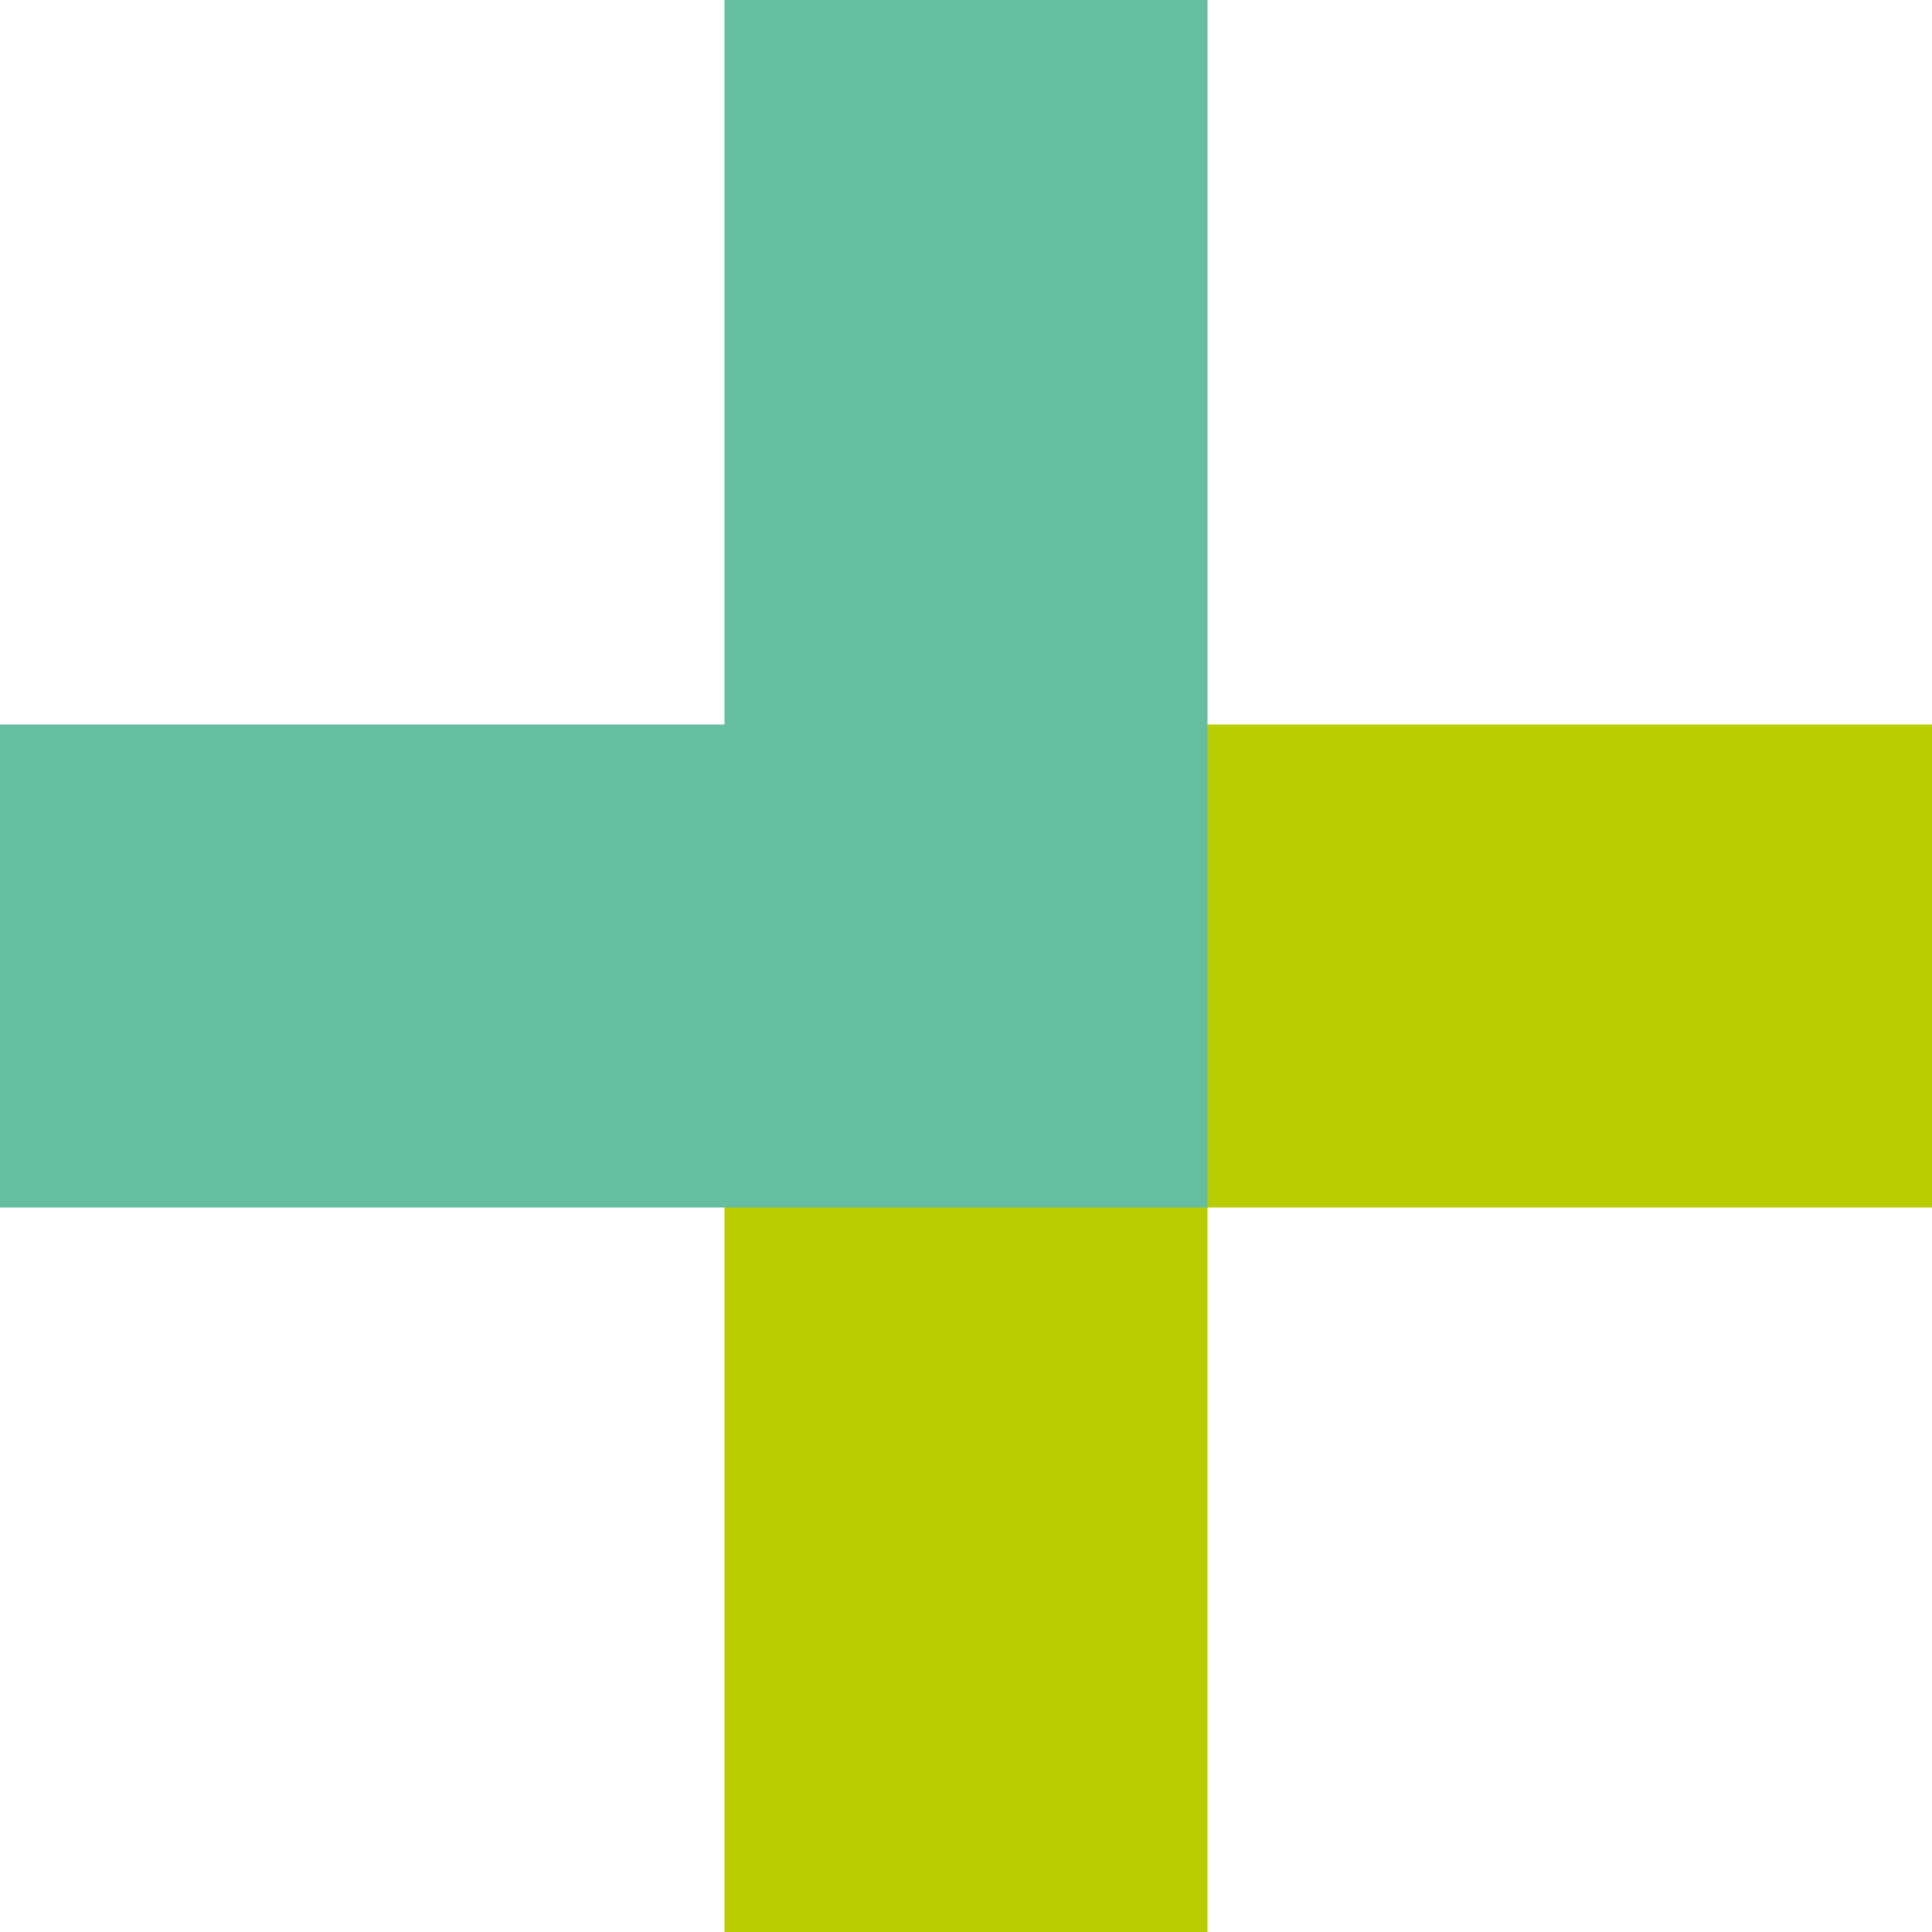
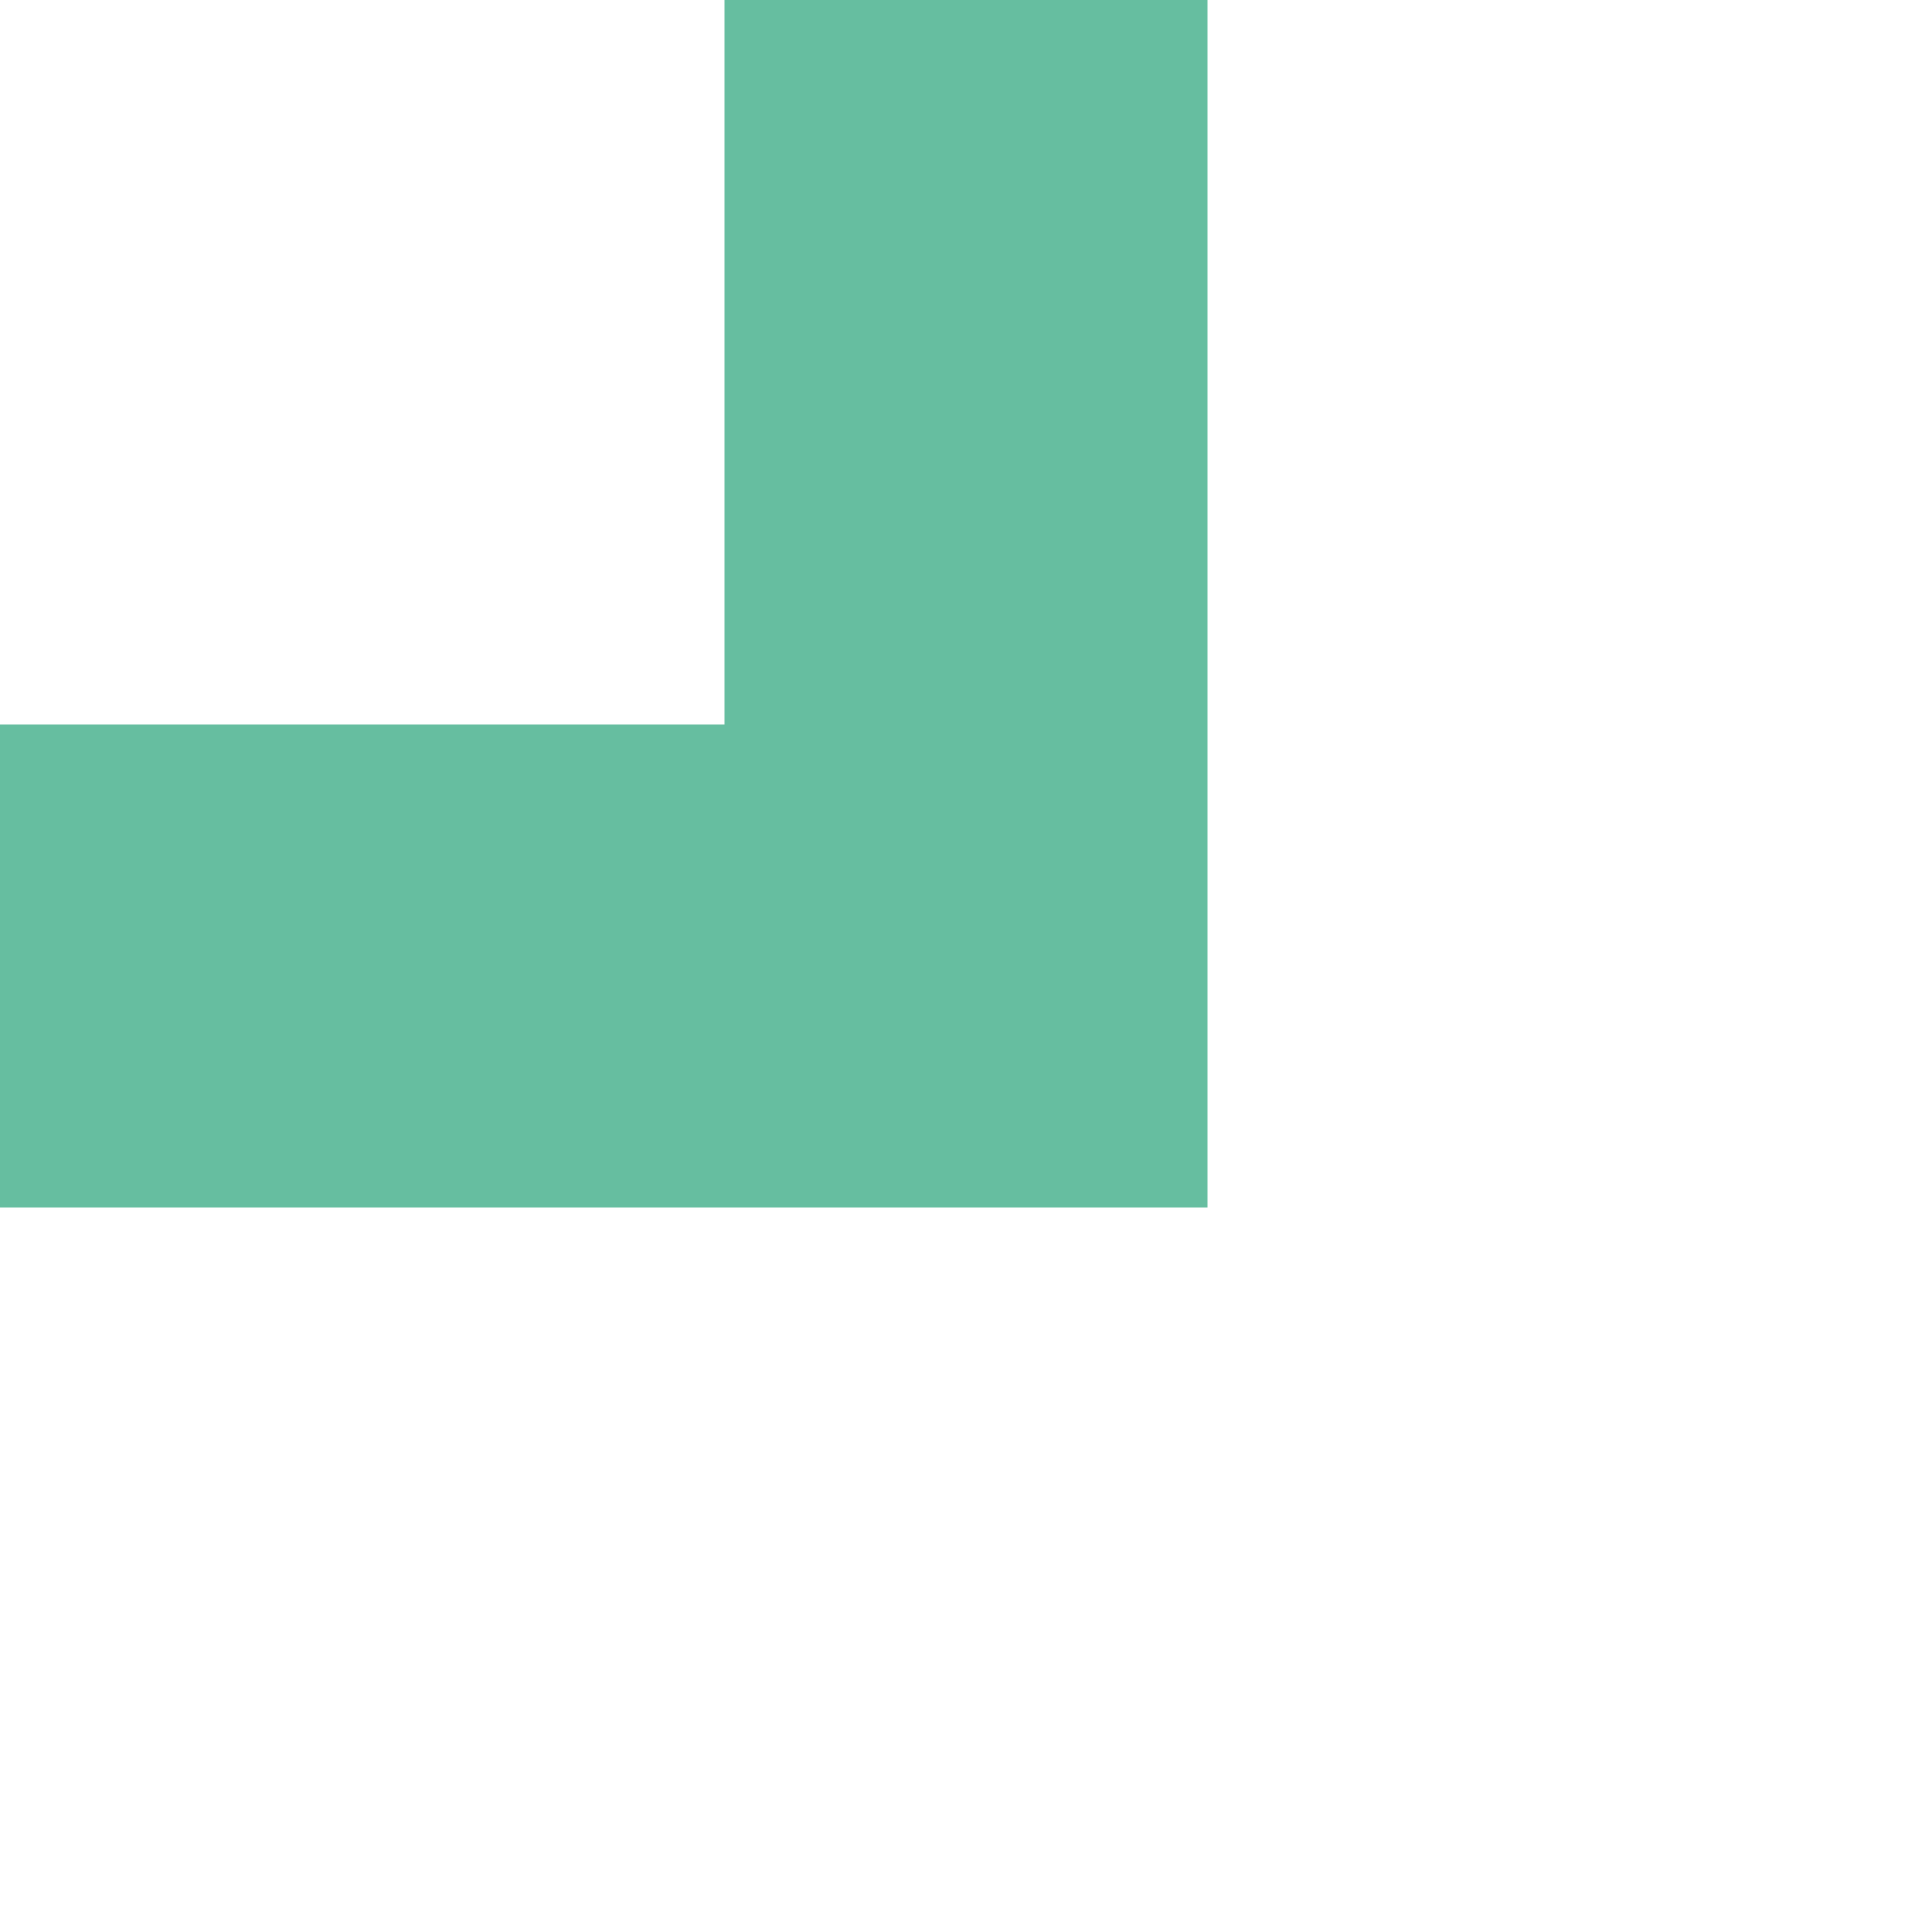
<svg xmlns="http://www.w3.org/2000/svg" width="40" height="40" viewBox="0 0 40 40" fill="none">
-   <path fill-rule="evenodd" clip-rule="evenodd" d="M15 25L15 40L25 40L25 25L40 25L40 15L25 15L15 15L15 25Z" fill="#B9CD00" />
  <path fill-rule="evenodd" clip-rule="evenodd" d="M25 15V0H15L15 15H0V25H15H25L25 15Z" fill="#66BEA0" />
</svg>